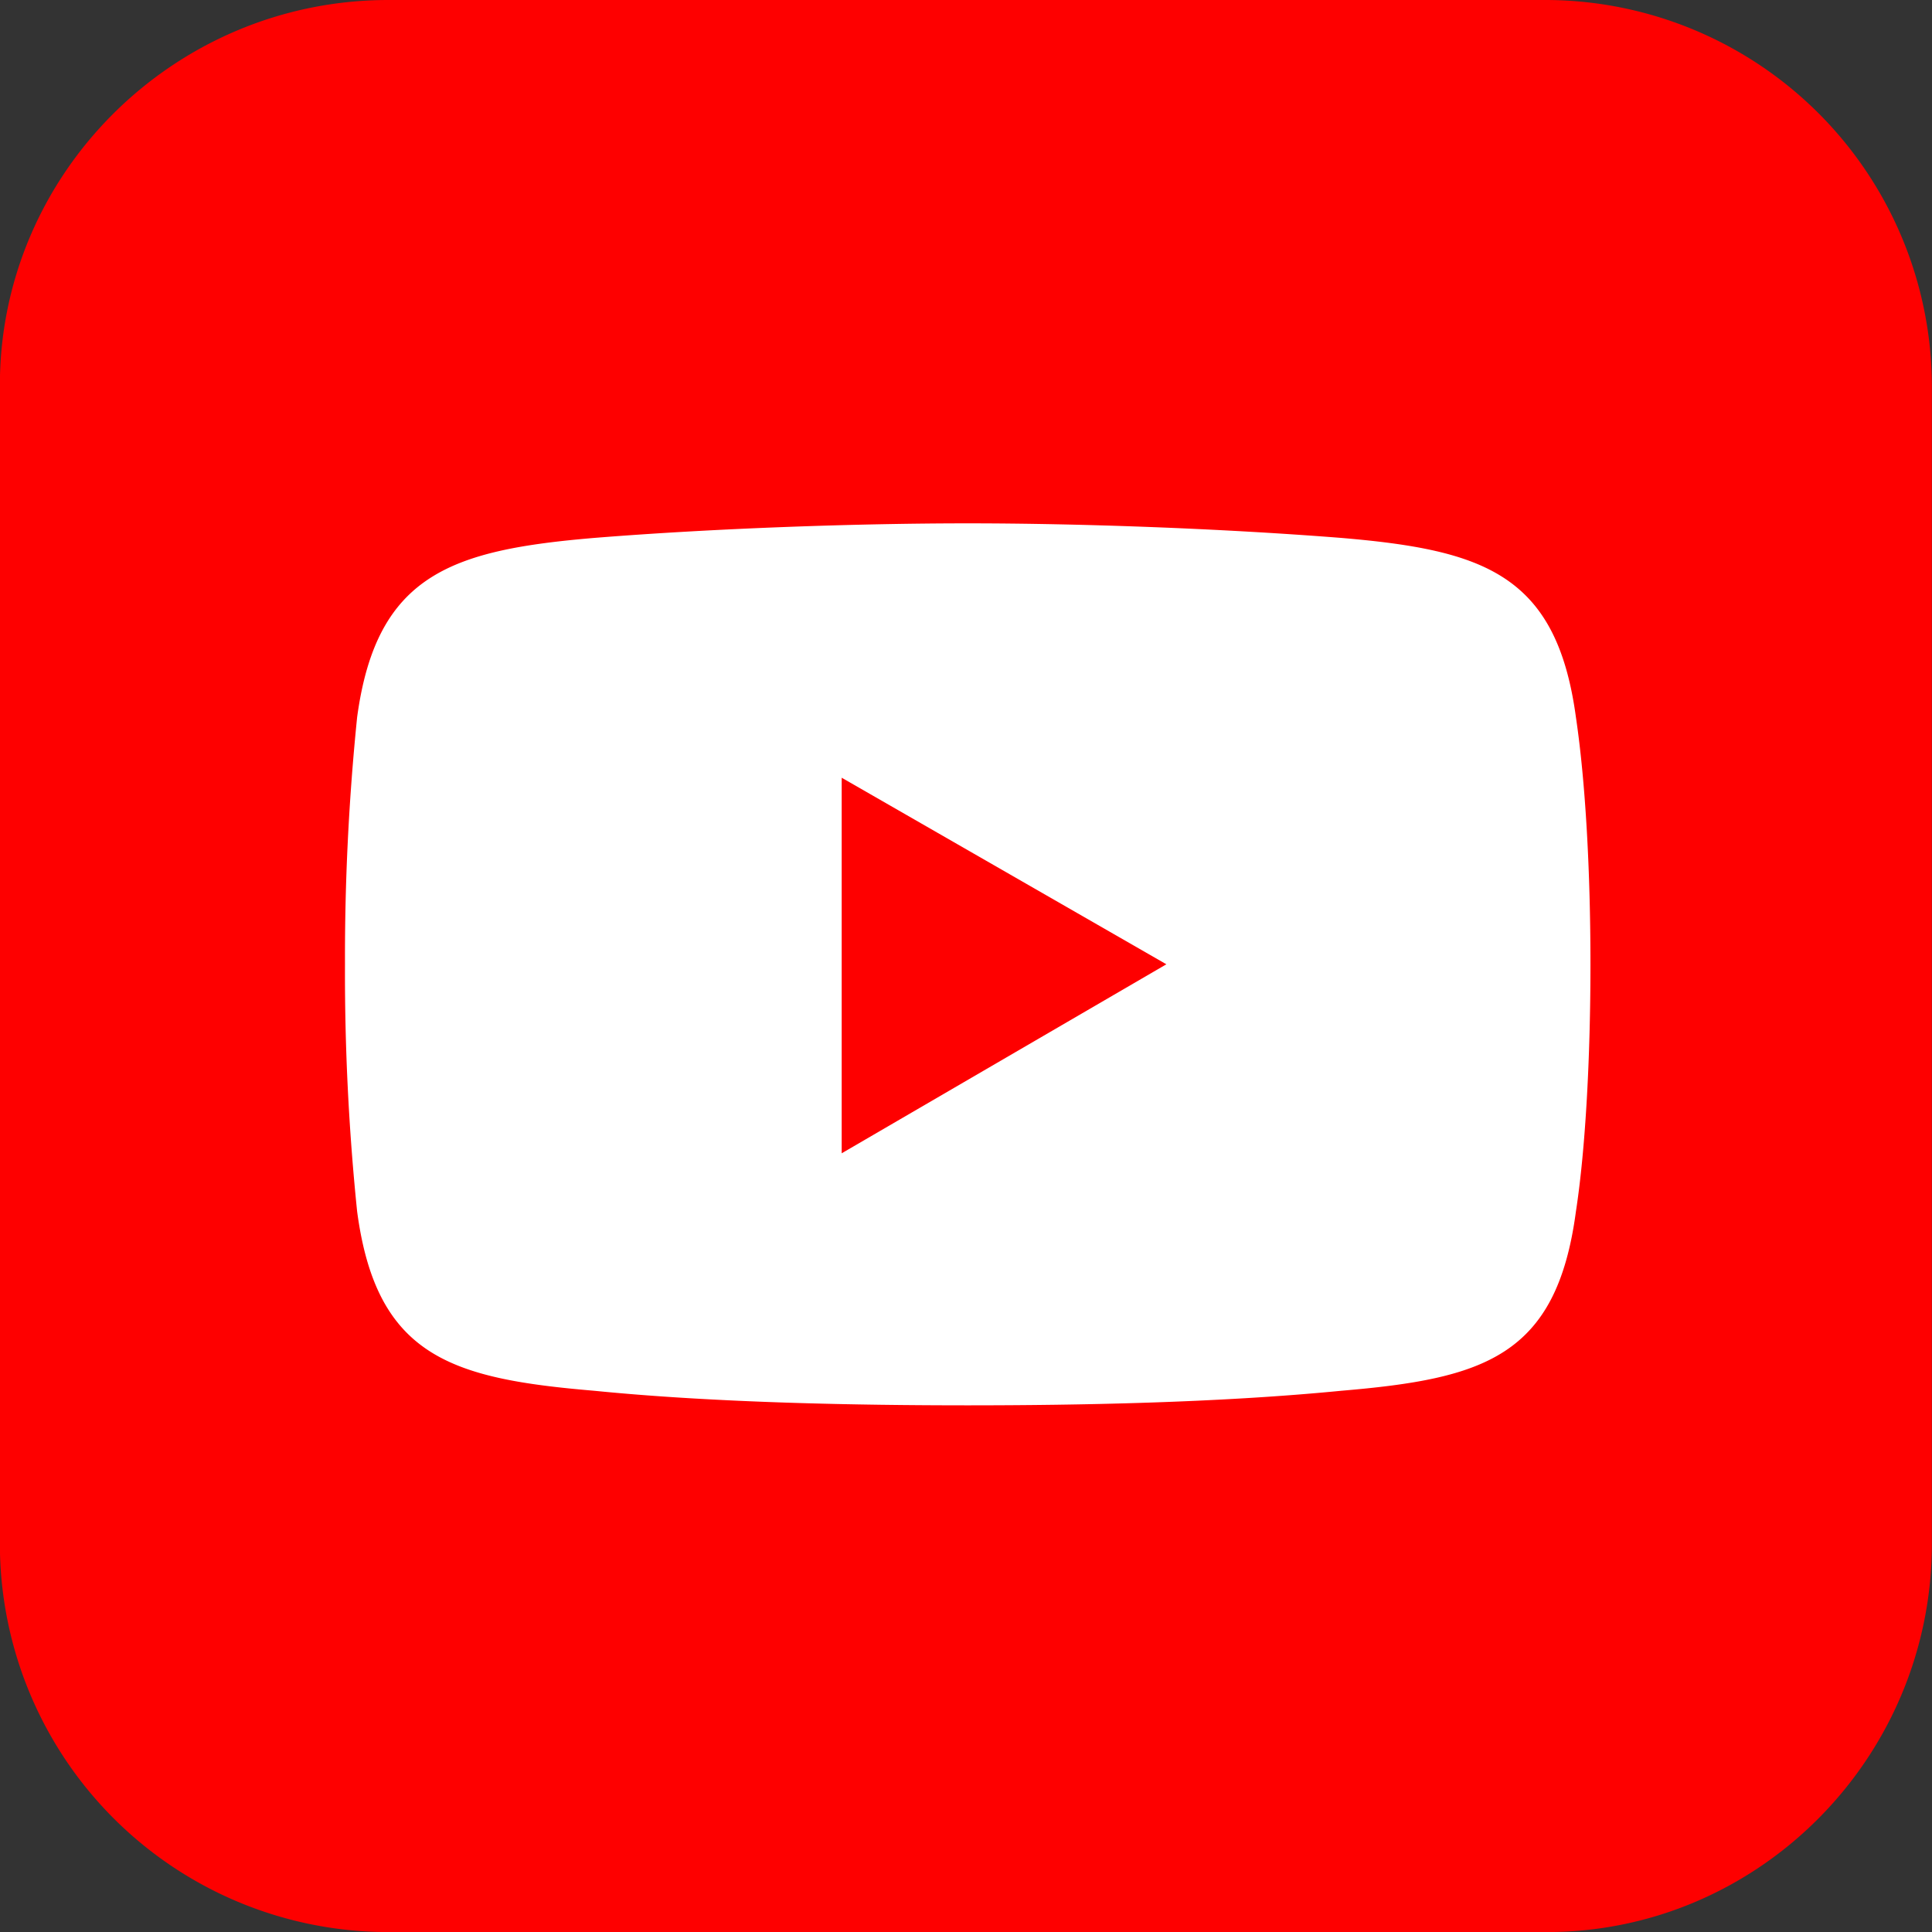
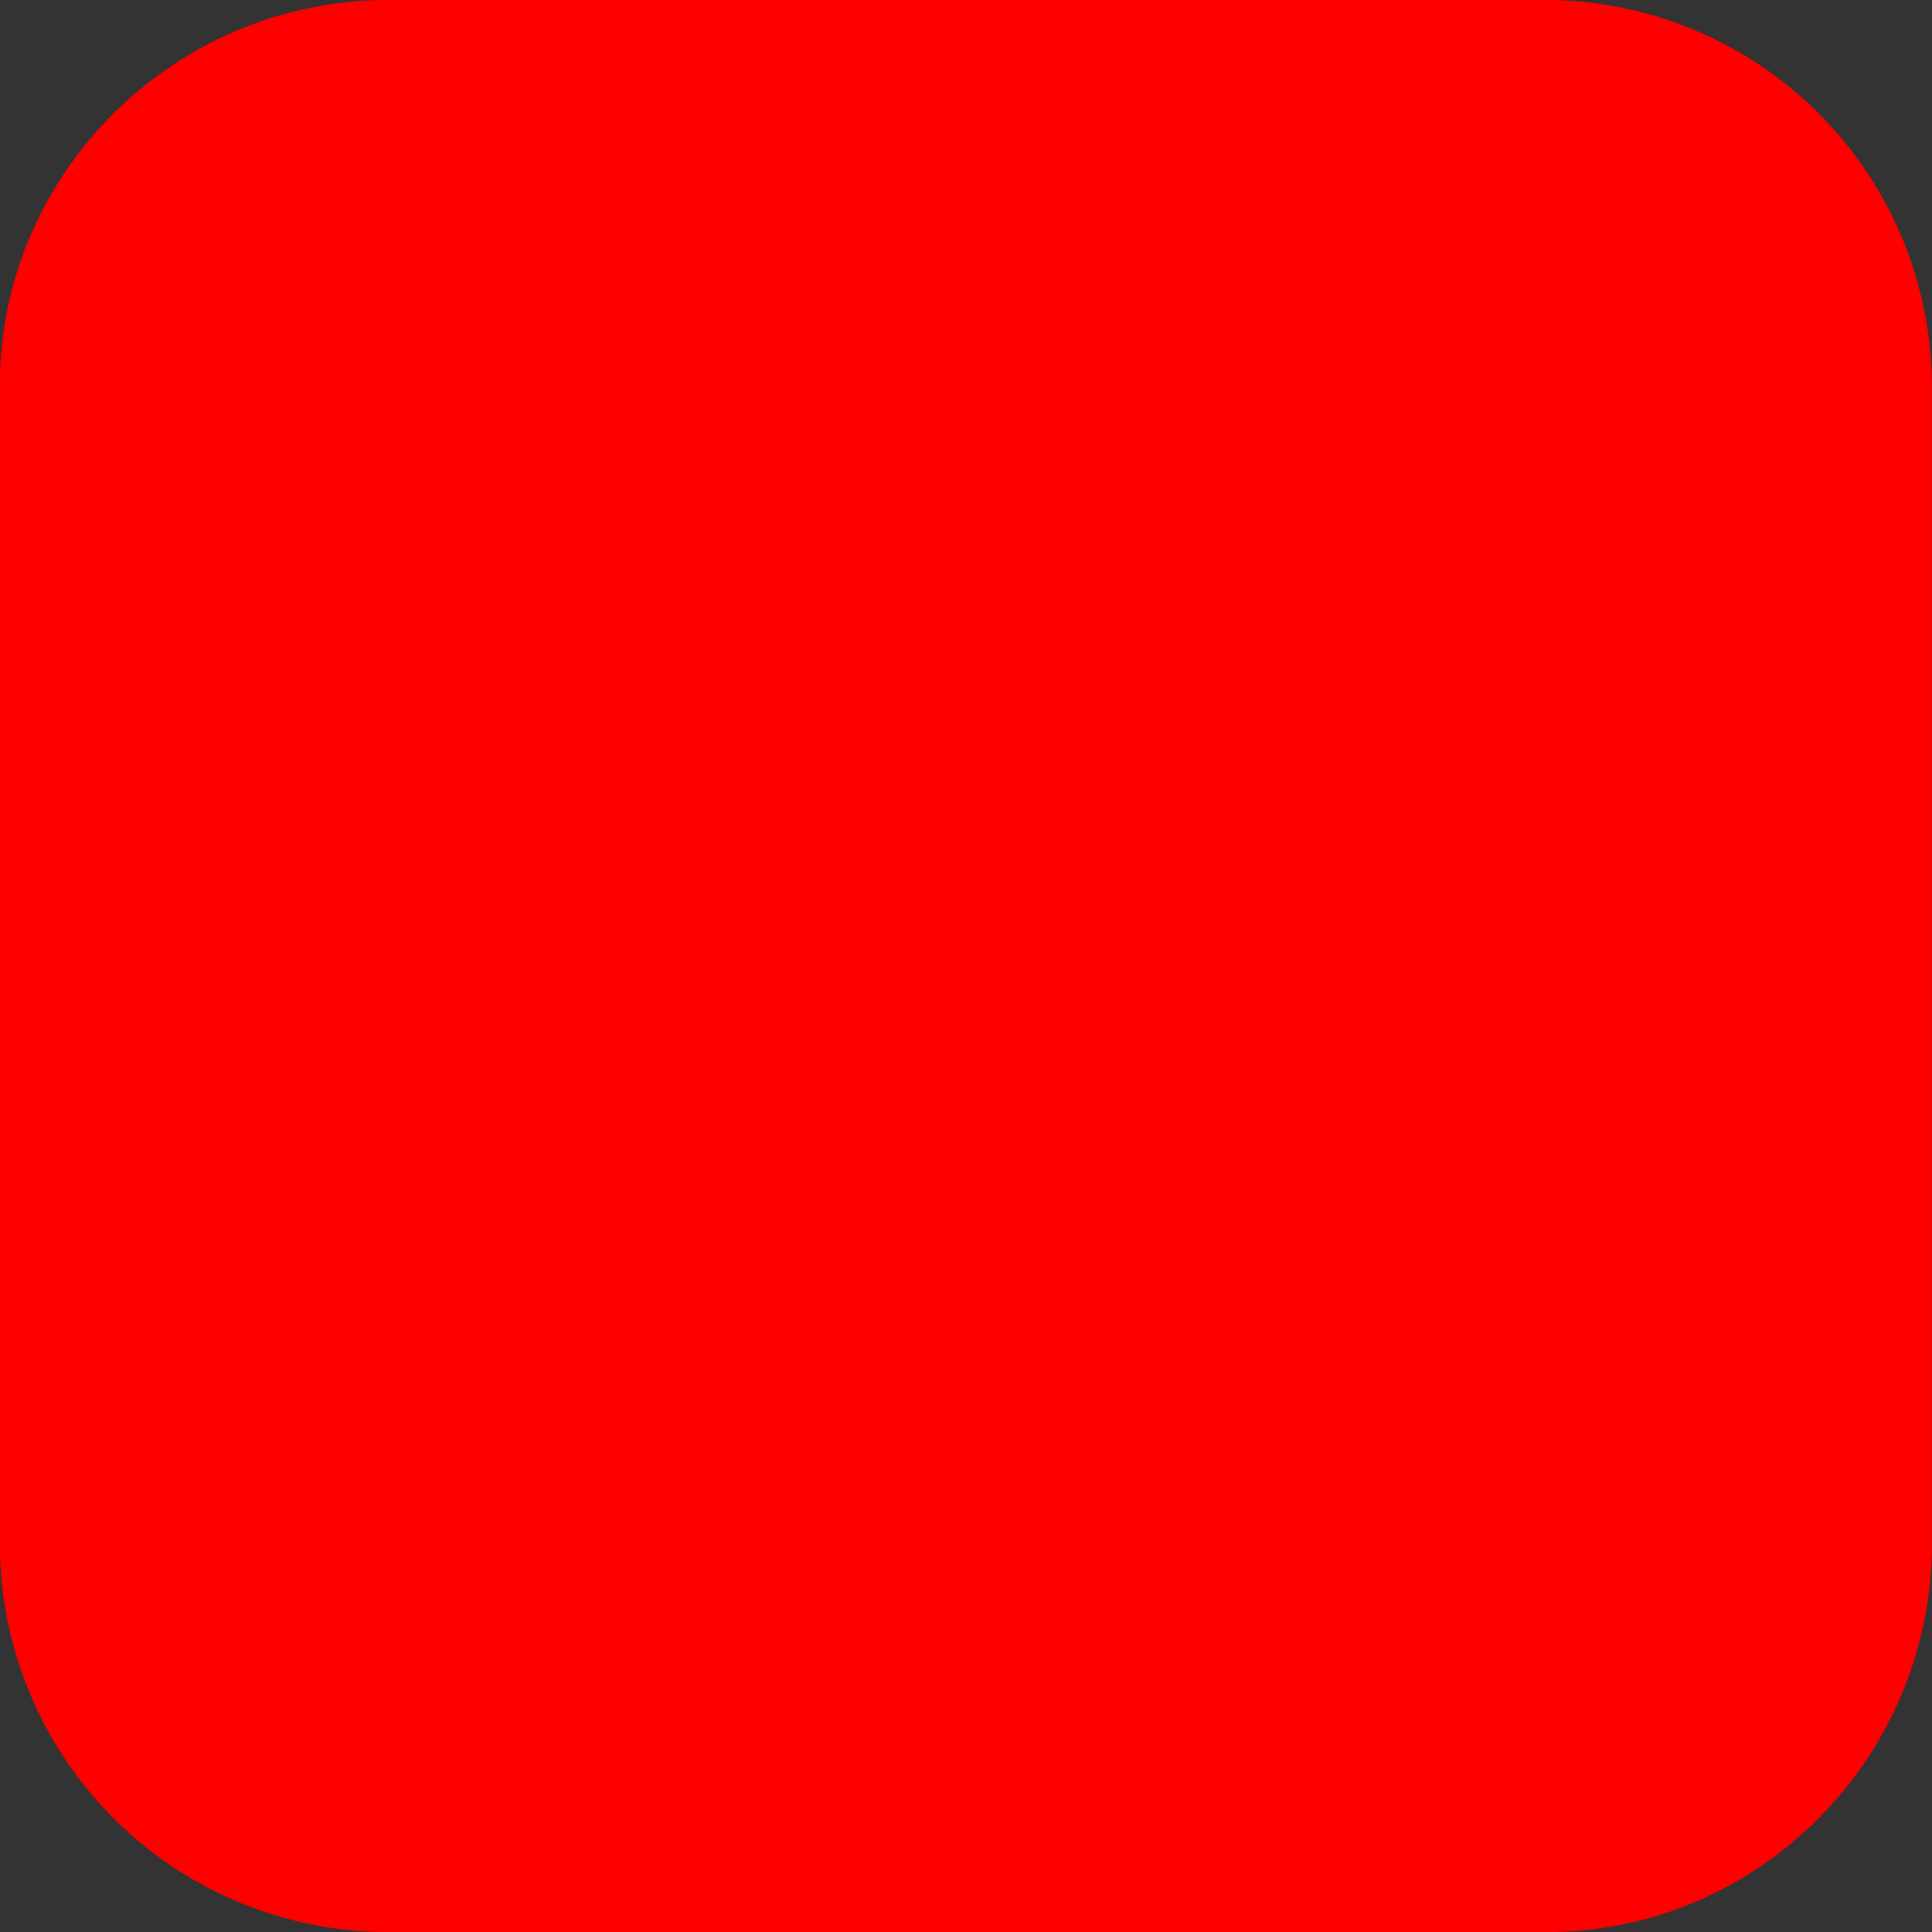
<svg xmlns="http://www.w3.org/2000/svg" id="Layer_1" data-name="Layer 1" viewBox="0 0 332.21 332.21">
  <rect x="0" y="0" width="332.21" height="332.21" fill="#333333" stroke="none" />
  <defs>
    <style>.cls-1{fill:#fe0000;}.cls-1,.cls-2{fill-rule:evenodd;}.cls-2{fill:#fff;}</style>
  </defs>
  <path class="cls-1" d="M89.82,23.3H289a66.52,66.52,0,0,1,66.21,66.21V288.72c0,36.92-29.88,66.8-66.21,66.8H89.82A66.77,66.77,0,0,1,23,288.72V89.51C23,53.19,52.91,23.3,89.82,23.3Z" transform="translate(-23.02 -23.3)" />
-   <path class="cls-2" d="M125.26,115.79c20.83-1.67,45.41-2.5,64.16-2.5h0c18.75,0,42.92.83,64.17,2.5,24.58,2.08,37.08,6.25,40.41,30.83,1.67,11.25,2.5,26.67,2.5,42.5h0c0,15.83-.83,31.66-2.5,42.5-3.33,25-15.83,28.75-40.41,30.83-21.25,2.08-45.42,2.5-64.17,2.5h0c-18.75,0-43.33-.42-64.16-2.5-24.58-2.08-37.5-5.83-40.83-30.83a401.33,401.33,0,0,1-2.09-42.5h0a407.3,407.3,0,0,1,2.09-42.5c3.33-24.58,16.25-28.75,40.83-30.83Z" transform="translate(-23.02 -23.3)" />
  <polygon class="cls-1" points="144.73 133.73 200.56 165.81 144.73 198.31 144.73 133.73" />
</svg>